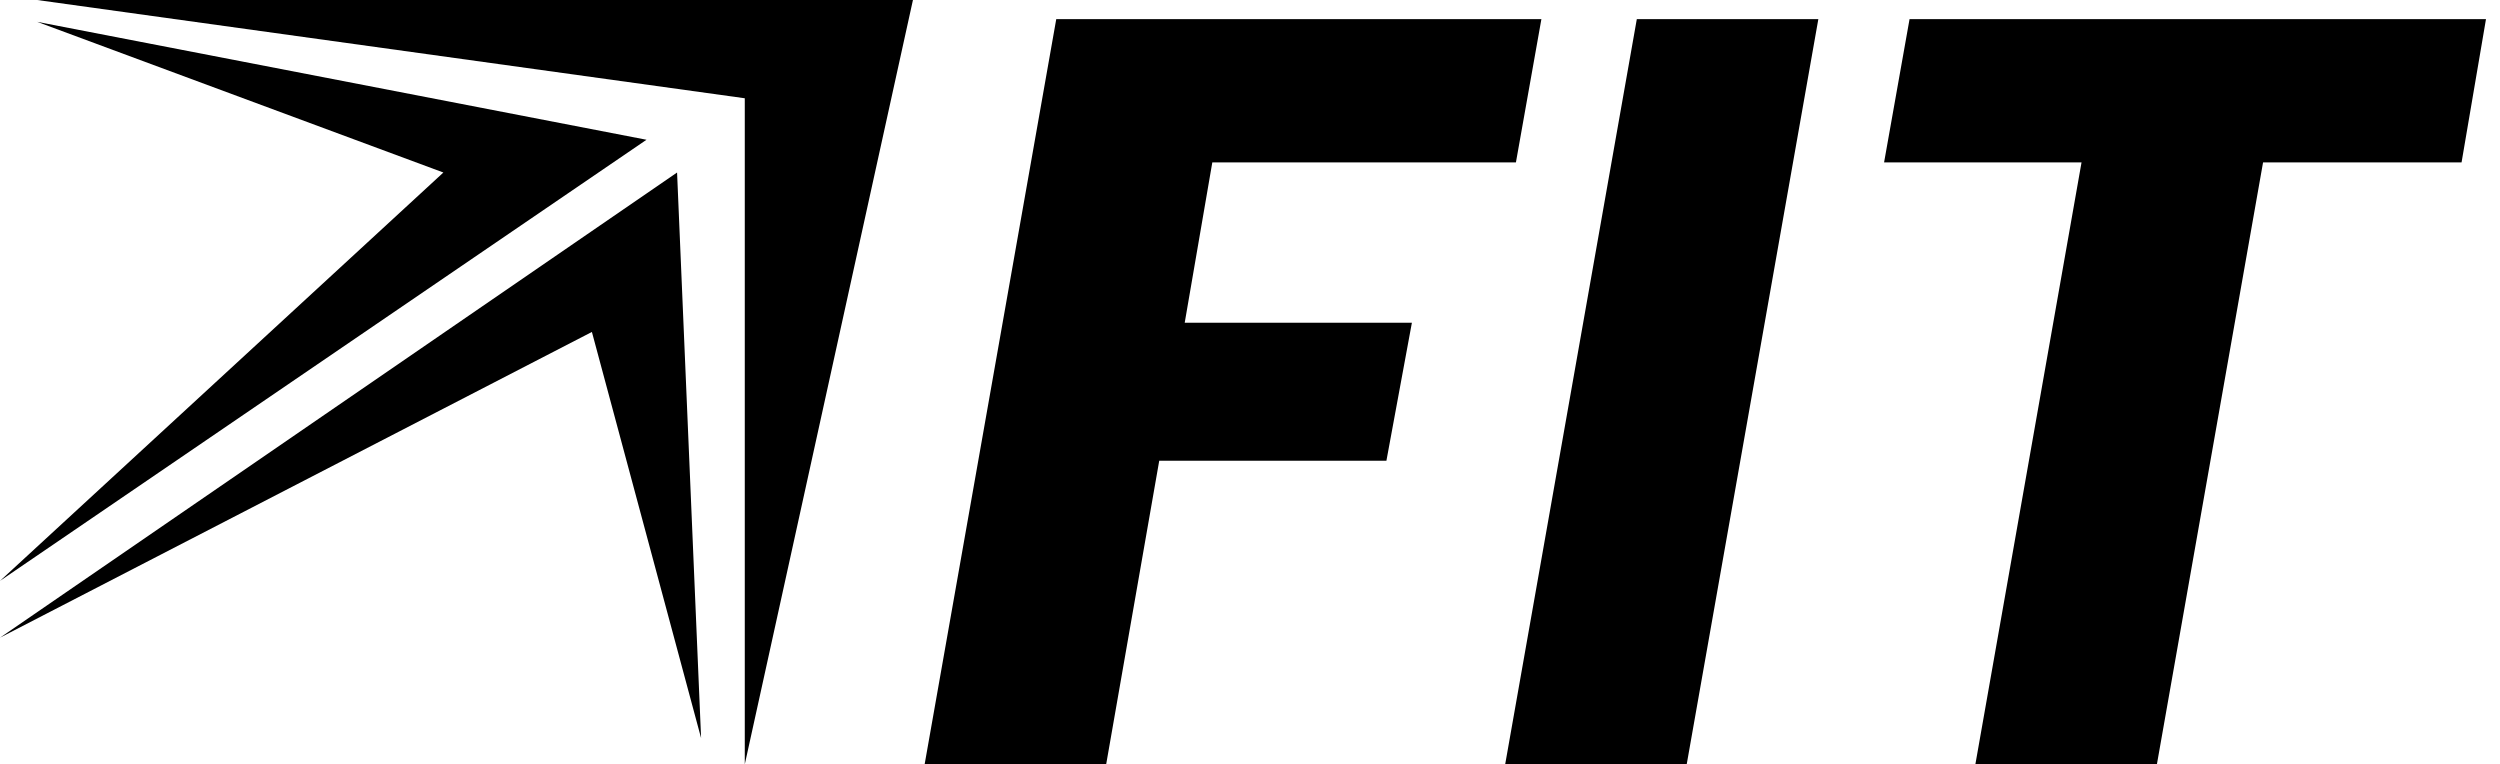
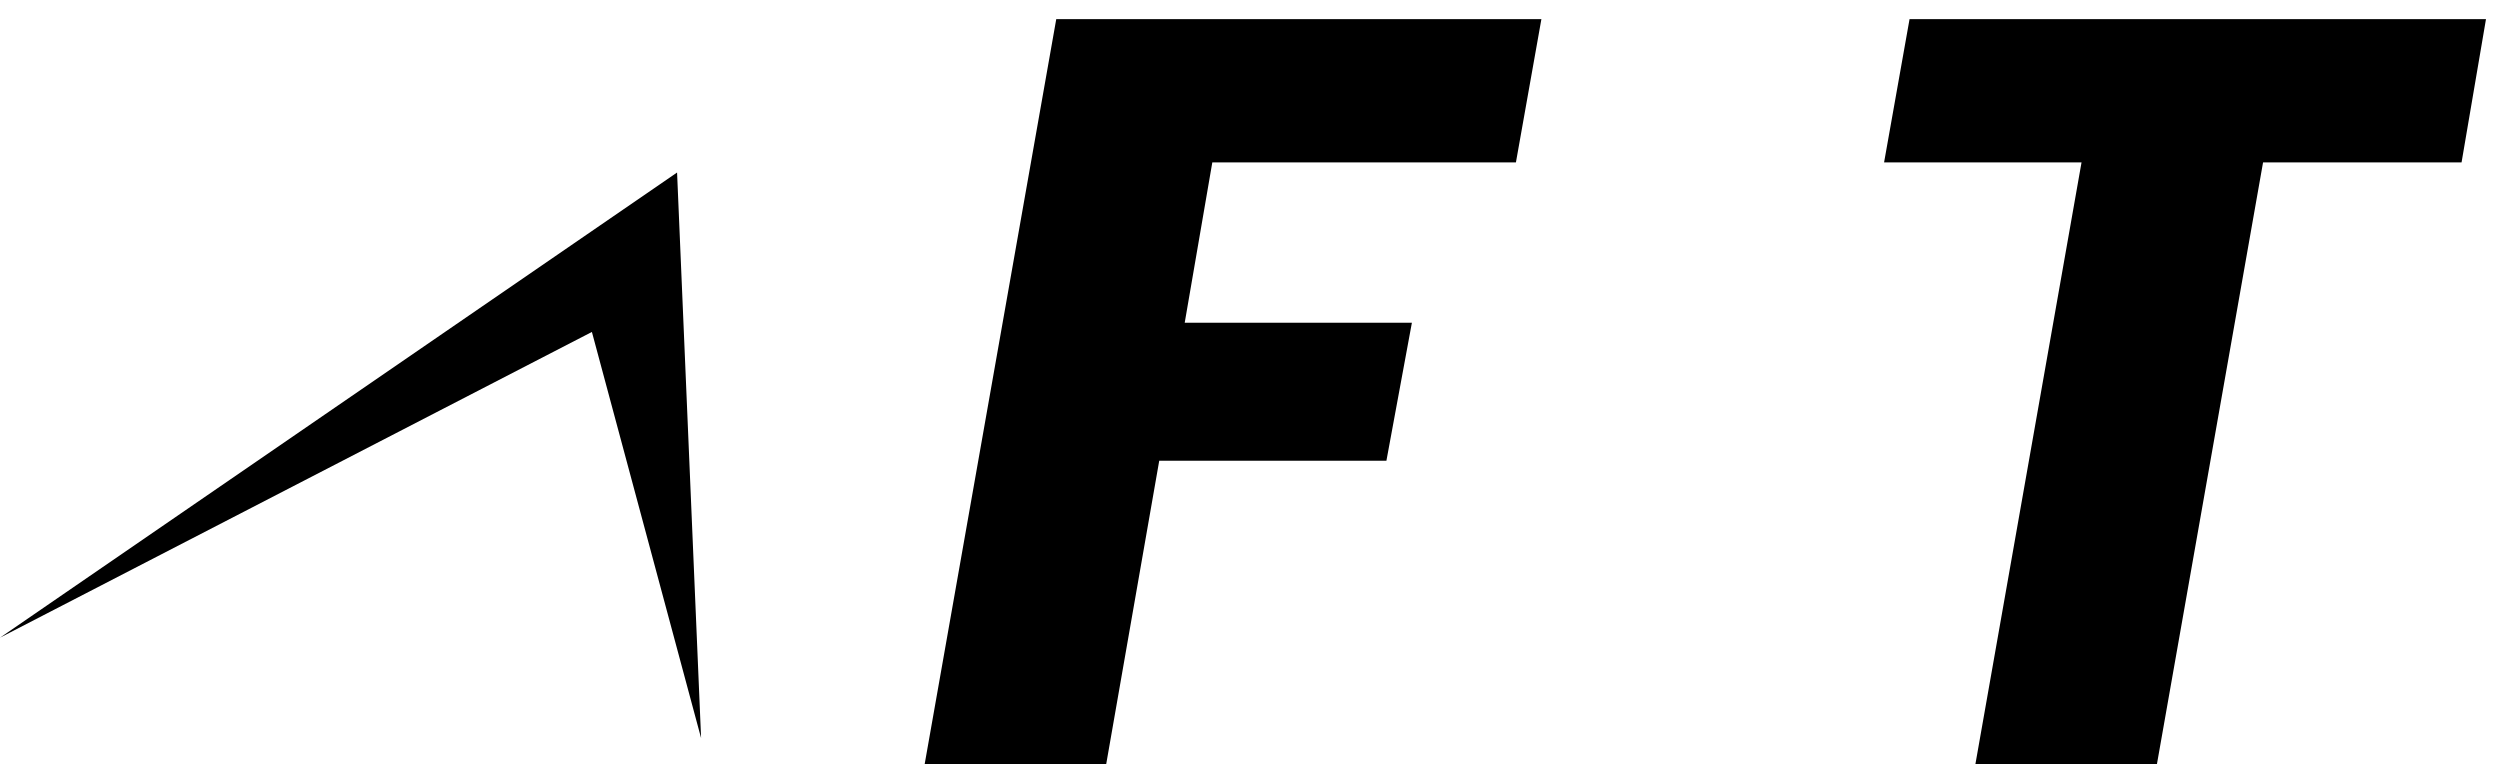
<svg xmlns="http://www.w3.org/2000/svg" width="157" height="48" viewBox="0 0 157 48" fill="none">
  <path d="M96.8 1.2L95.2 10.2H76.133L74.4 20.267H88.667L87.067 28.933H72.8L69.467 48H58.067L66.333 1.2H96.8Z" fill="black" />
-   <path d="M114.192 1.2L105.925 48H94.525L102.792 1.2H114.192Z" fill="black" />
  <path d="M156.12 1.2L154.586 10.2H142.12L135.453 48H124.053L130.72 10.2H118.32L119.92 1.2H156.12Z" fill="black" />
-   <path d="M57.333 0H2.332L46.772 6.171V48L57.333 0Z" fill="black" />
-   <path d="M40.6 8.777L2.332 1.371L27.844 10.834L0 36.48L40.6 8.777Z" fill="black" />
  <path d="M42.52 10.834L0 40.046L37.171 20.846L44.029 46.354L42.52 10.834Z" fill="black" />
</svg>